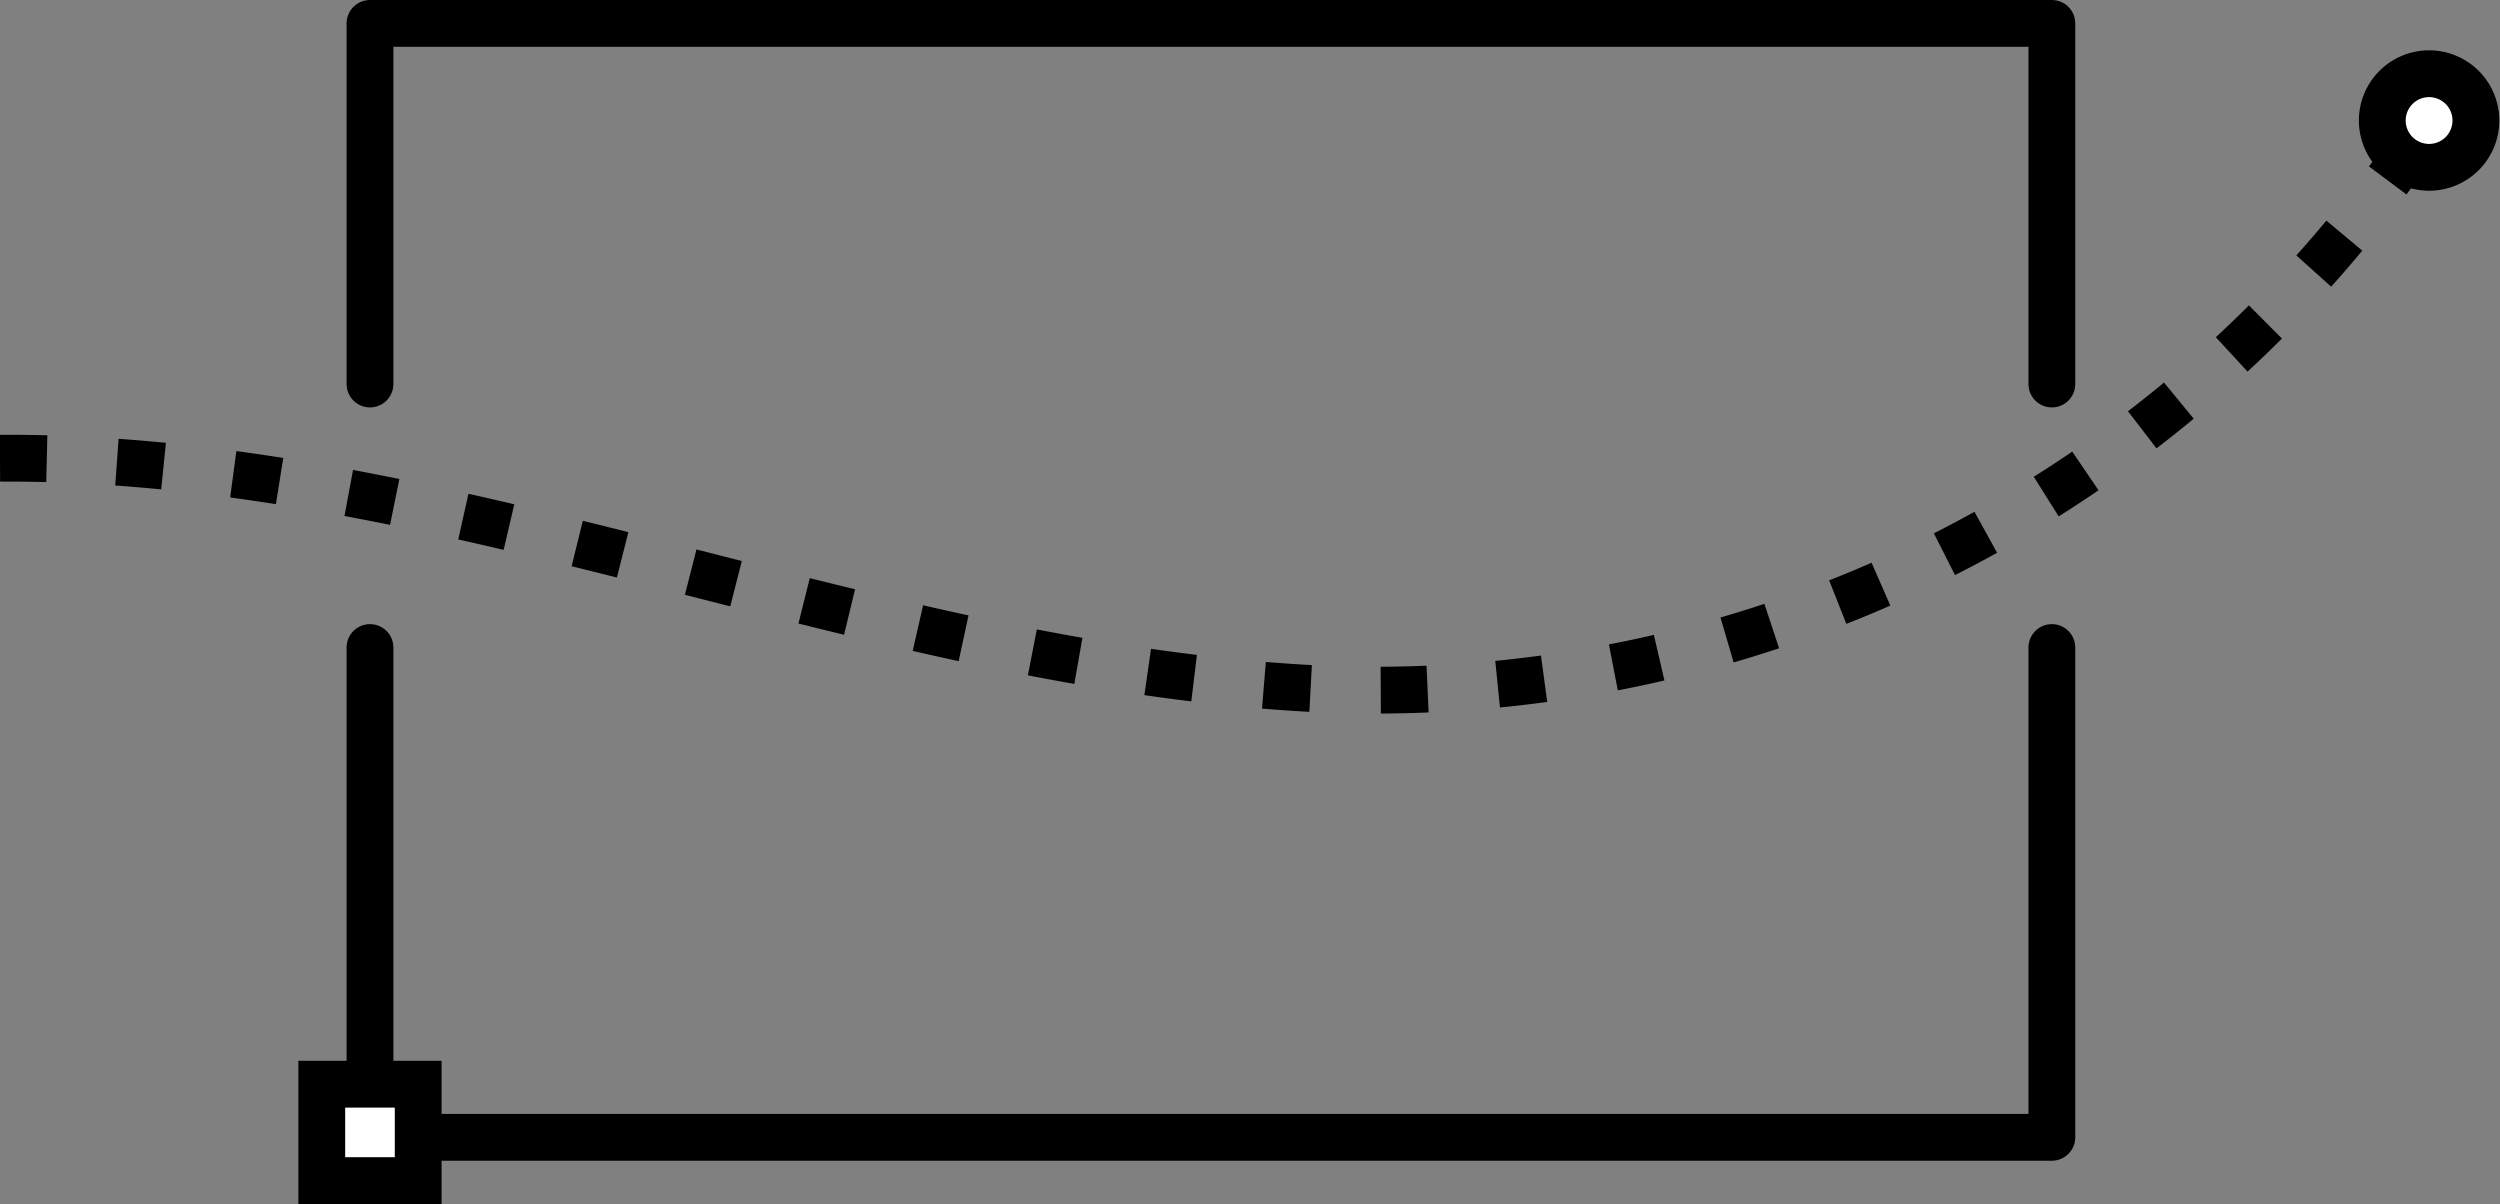
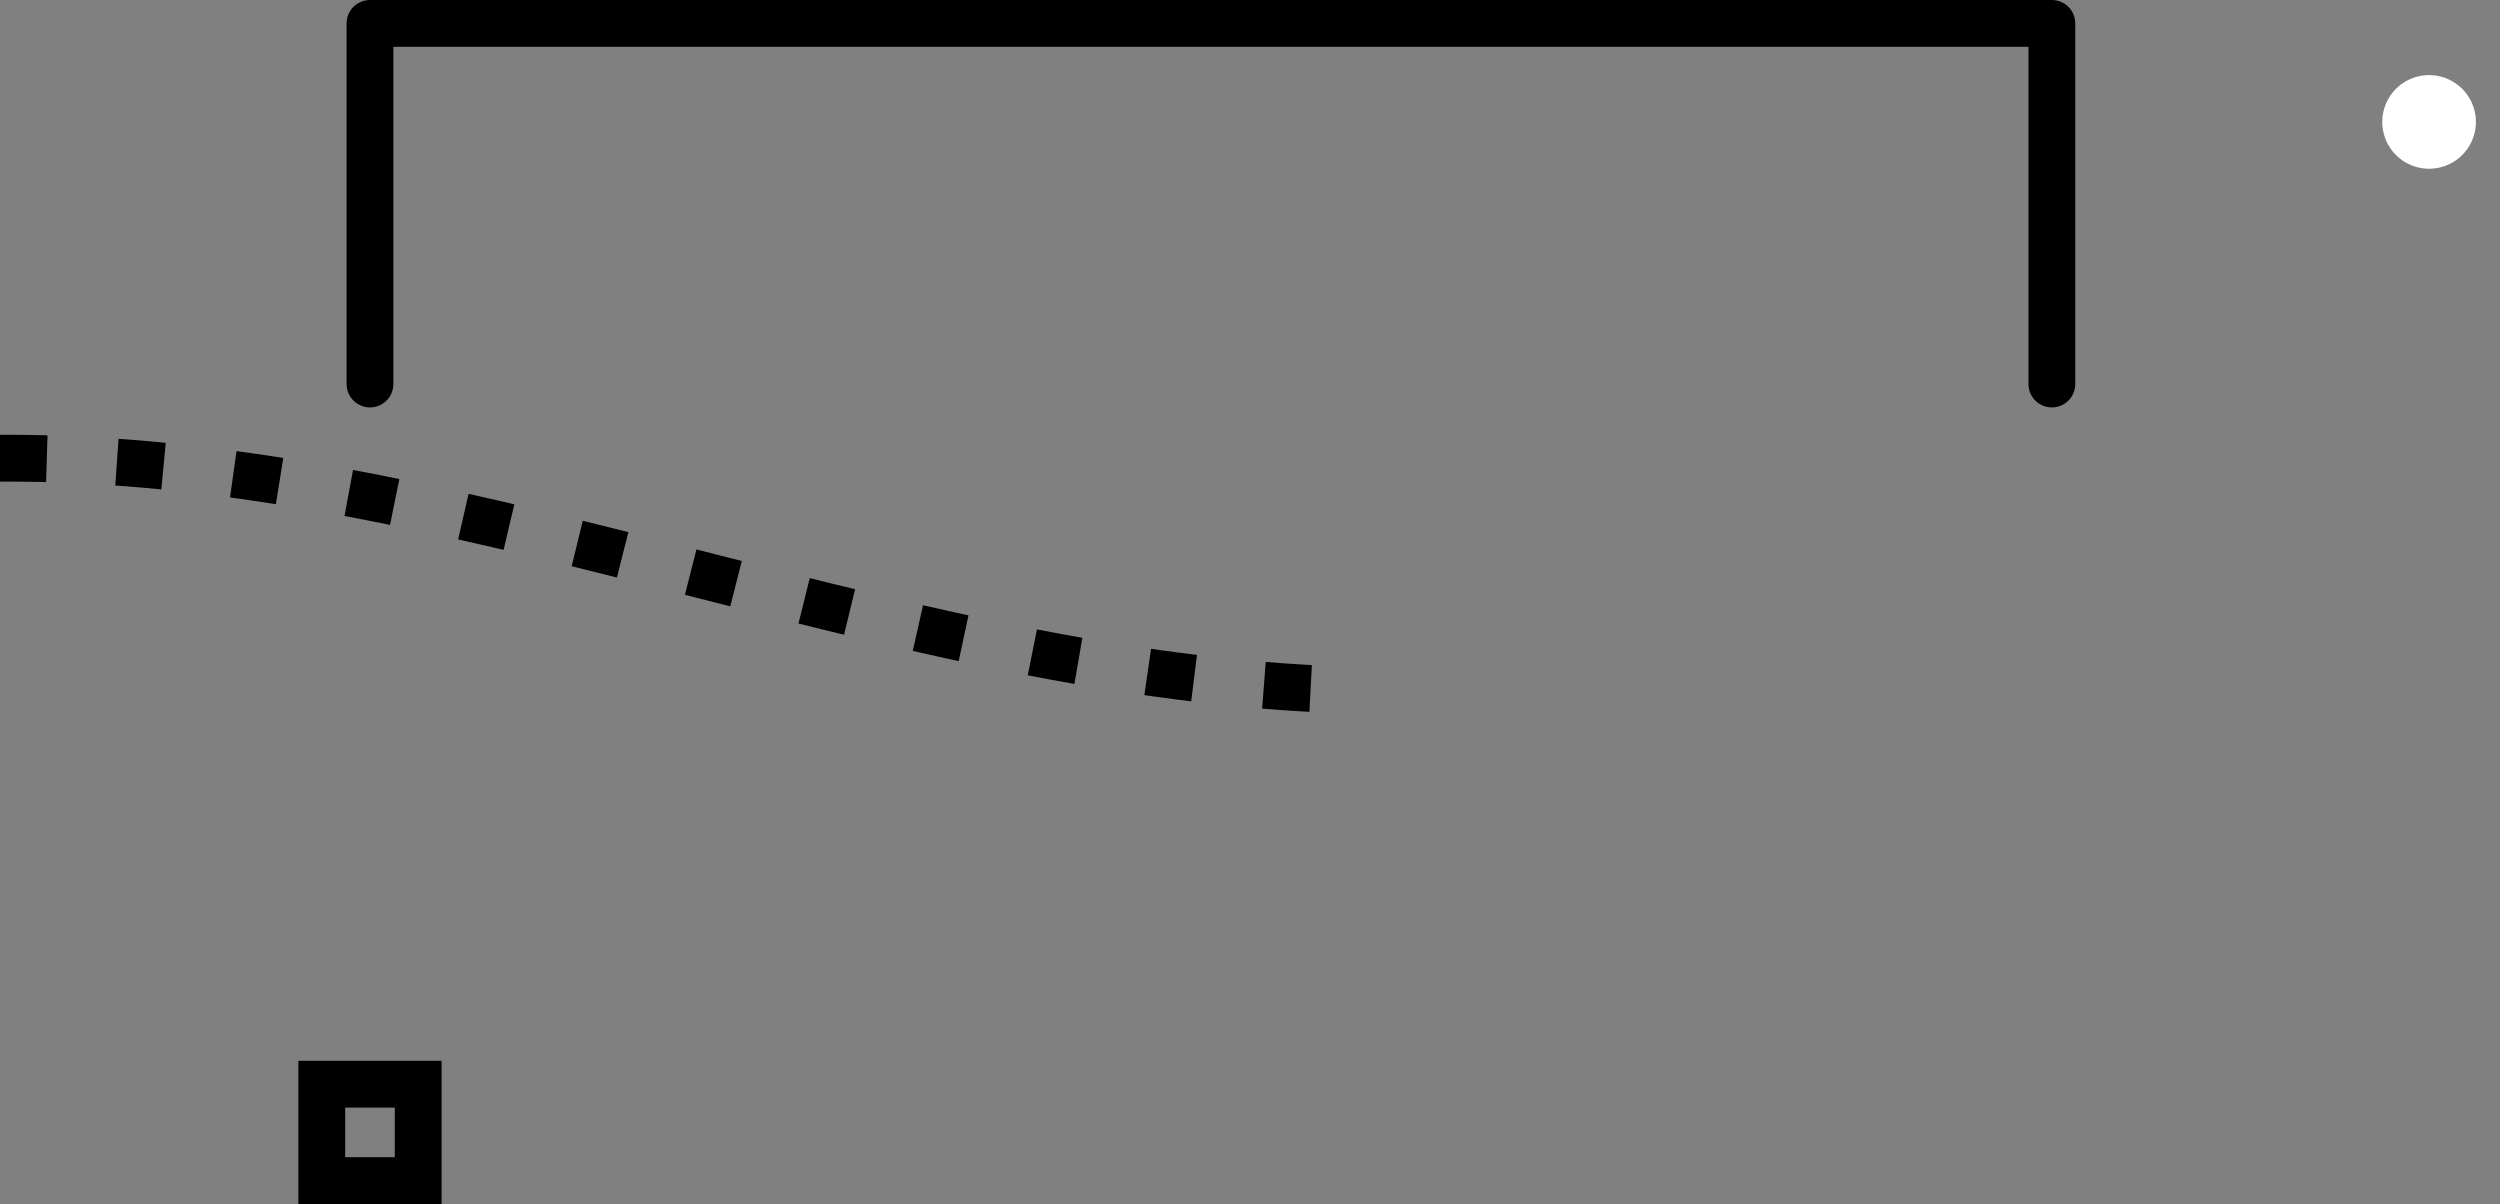
<svg xmlns="http://www.w3.org/2000/svg" viewBox="0 0 106.83 51.45">
  <rect x="0" y="0" width="106.83" height="51.45" fill="#808080" stroke="none" />
  <defs>
    <style>.cls-1,.cls-3{fill:none;stroke:#000;stroke-width:2px;}.cls-1{stroke-linecap:round;stroke-linejoin:round;}.cls-2{fill:#fff;}.cls-3{stroke-miterlimit:10;stroke-dasharray:2 3;}</style>
  </defs>
  <g id="Layer_2" data-name="Layer 2">
    <g id="Layer_2-2" data-name="Layer 2">
-       <polyline class="cls-1" points="15.81 27.67 15.81 48.6 87.68 48.6 87.68 27.67" />
      <polyline class="cls-1" points="87.68 16.41 87.68 1 15.81 1 15.81 16.41" />
-       <rect class="cls-2" x="13.75" y="46.33" width="4.12" height="4.12" />
      <path d="M16.87,47.33v2.12H14.75V47.33h2.12m2-2H12.75v6.12h6.12V45.33Z" />
-       <path class="cls-3" d="M0,19.58c19.38-.1,37.35,9,56.61,9.87A53.9,53.9,0,0,0,103.8,5.18" />
+       <path class="cls-3" d="M0,19.58c19.38-.1,37.35,9,56.61,9.87" />
      <path class="cls-2" d="M103.8,7.21a2,2,0,1,1,2-2A2,2,0,0,1,103.8,7.21Z" />
-       <path d="M103.8,4.15a1,1,0,1,1-1,1,1,1,0,0,1,1-1m0-2a3,3,0,1,0,3,3,3,3,0,0,0-3-3Z" />
    </g>
  </g>
</svg>